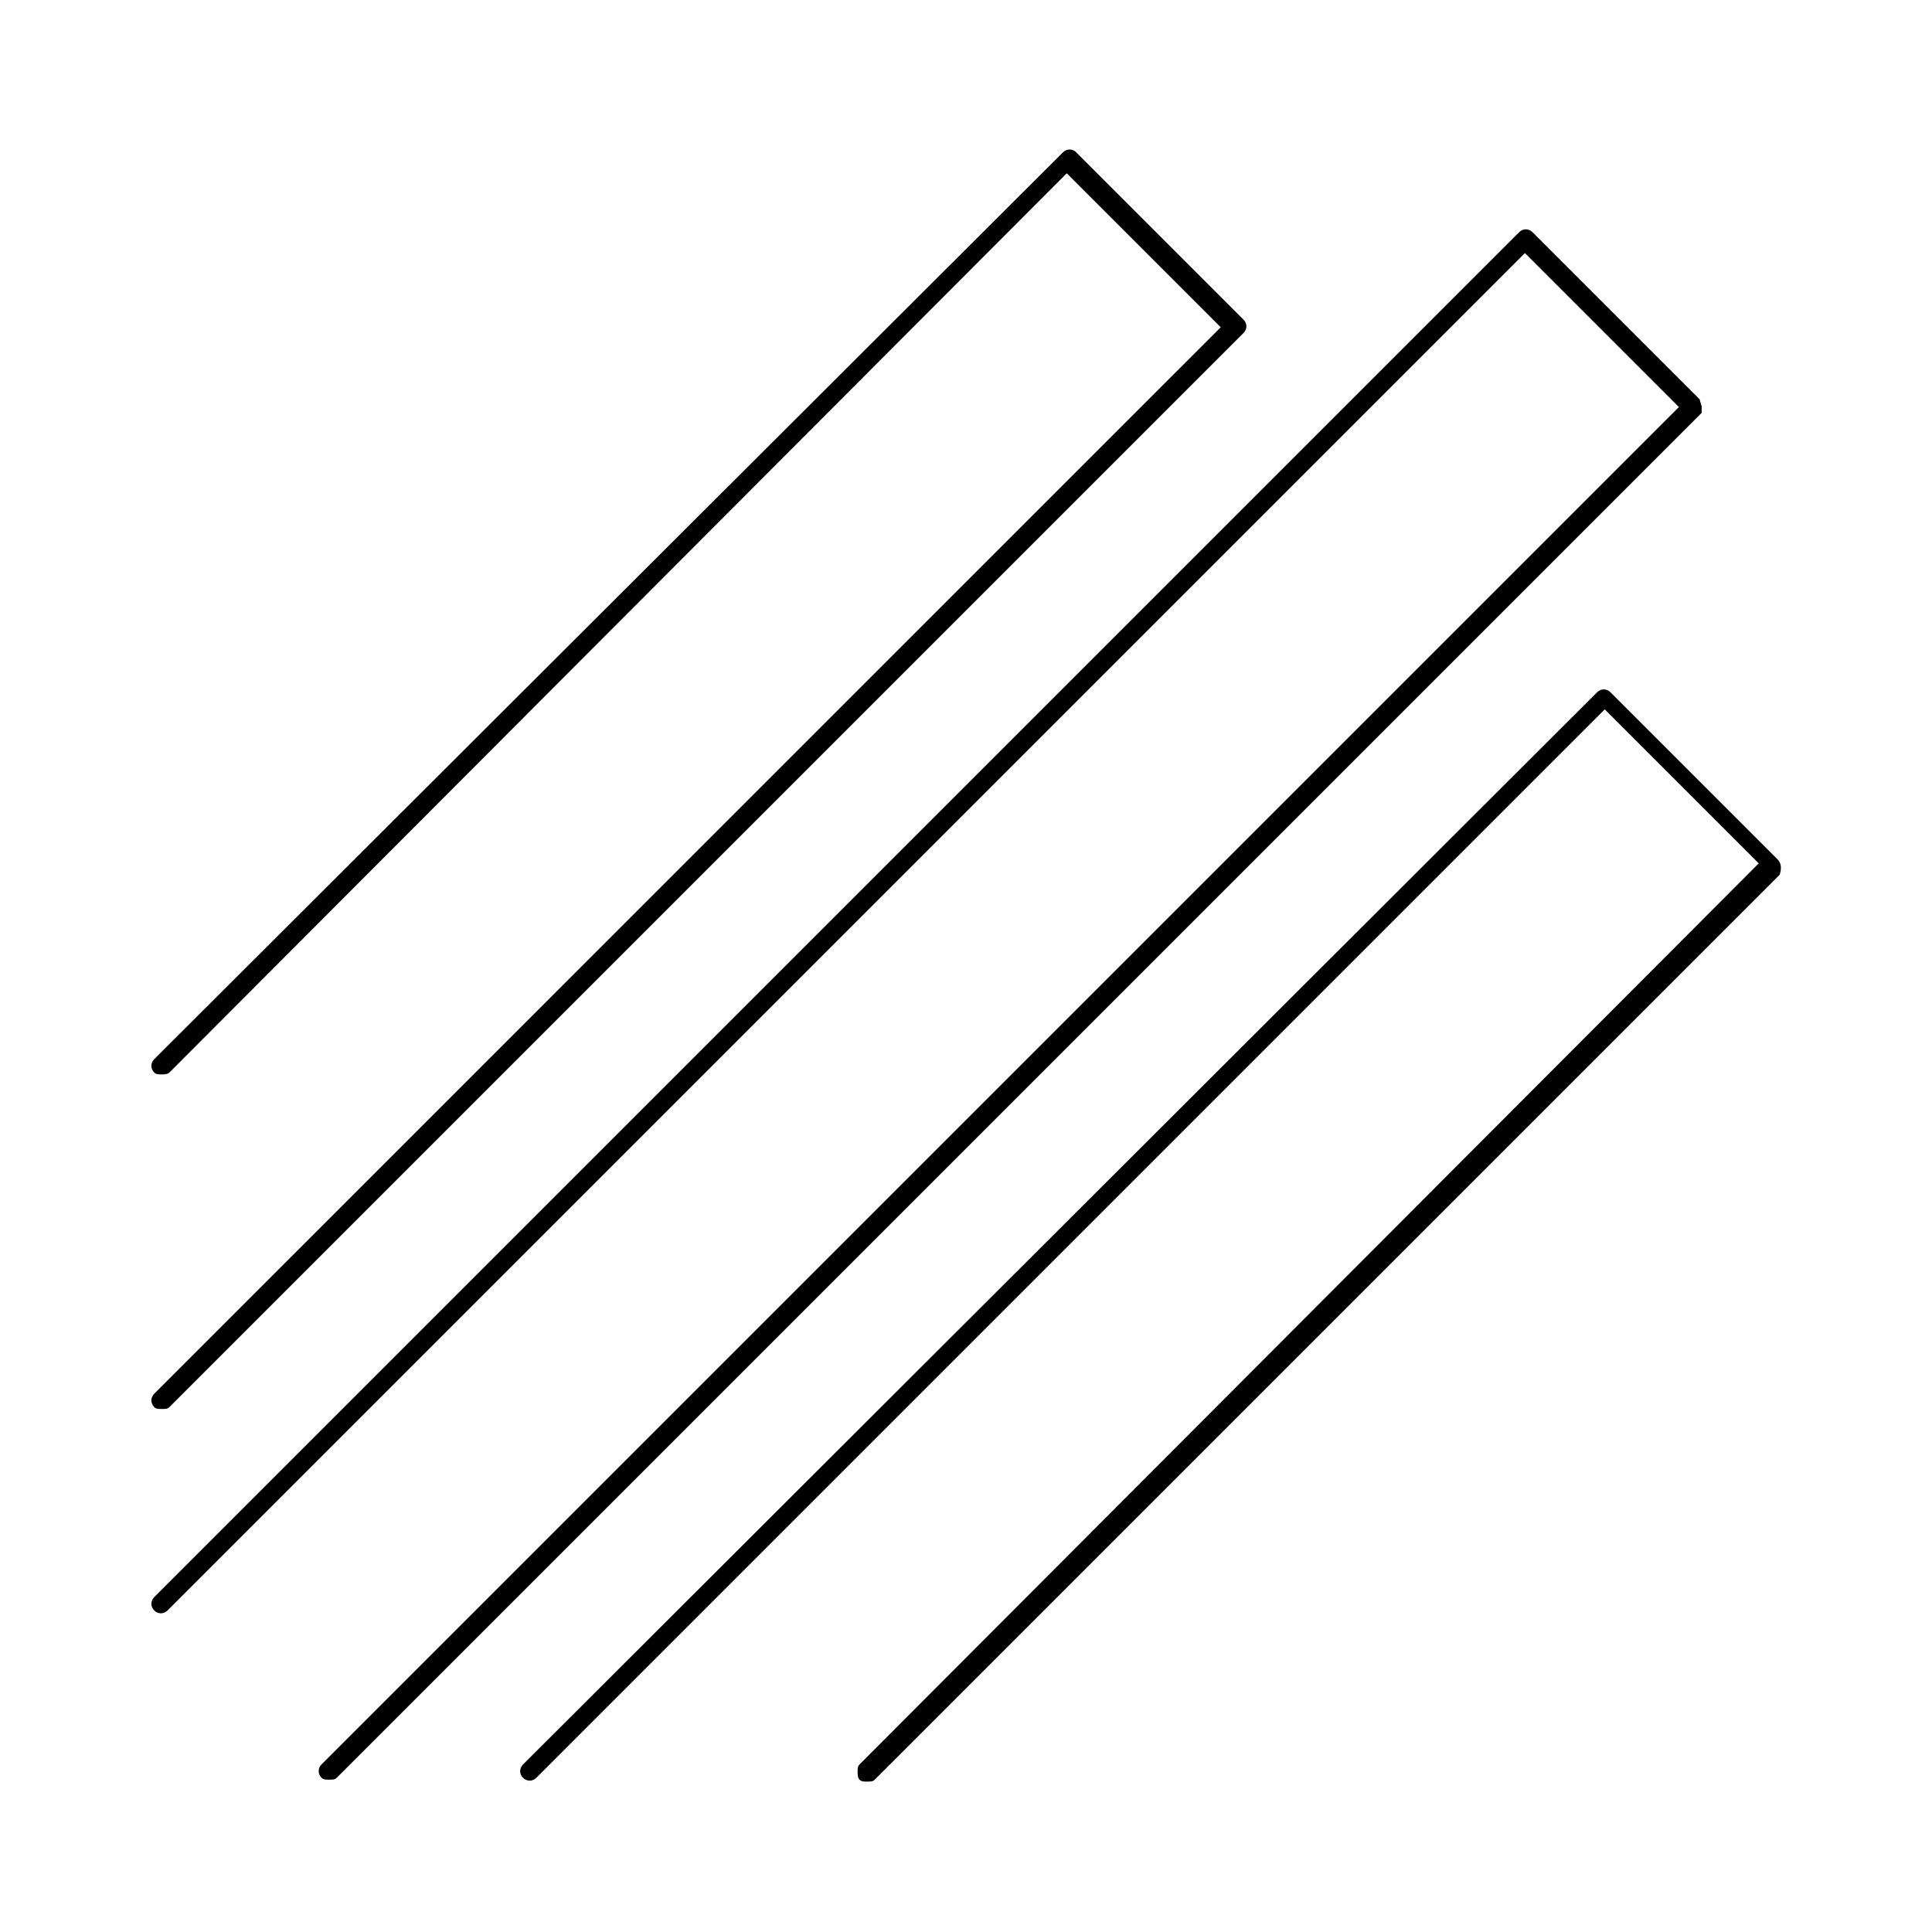
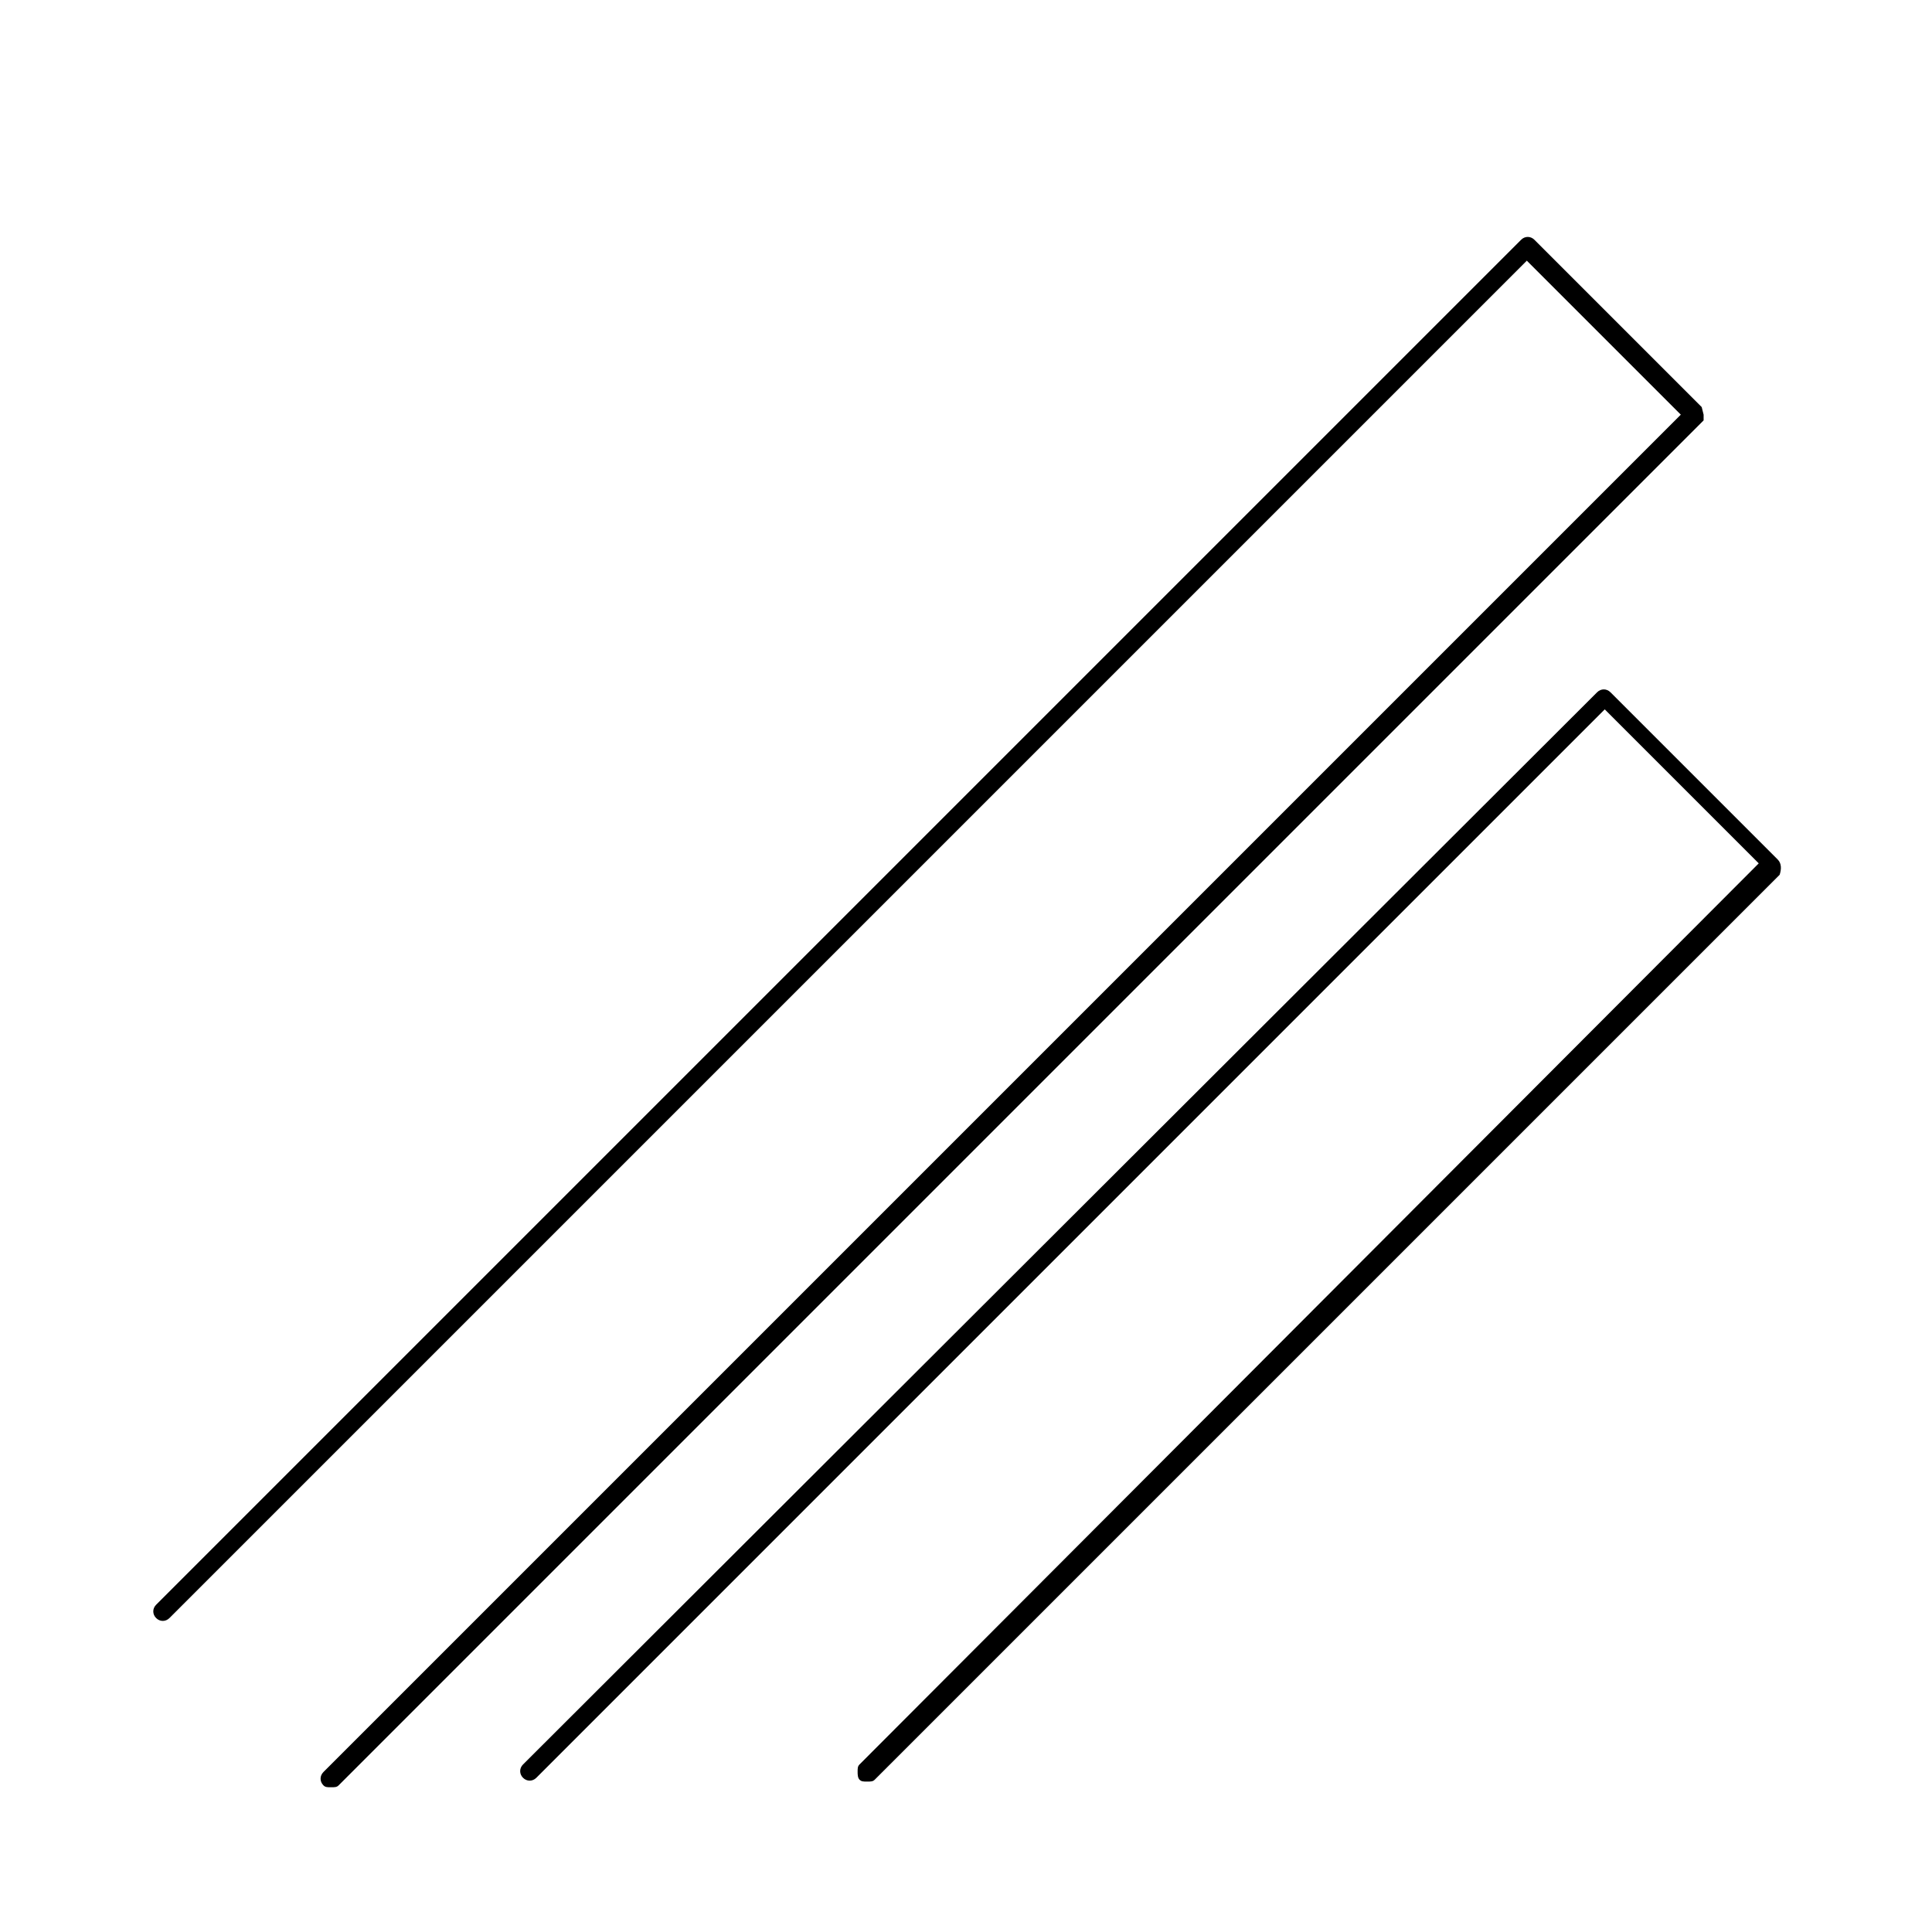
<svg xmlns="http://www.w3.org/2000/svg" fill="#000000" width="800px" height="800px" version="1.1" viewBox="144 144 512 512">
  <g>
-     <path d="m184.87 513.36c-1.008 1.008-1.008 2.519 0 3.527 0.504 0.504 1.008 0.504 2.016 0.504 1.008 0 1.512 0 2.016-0.504l284.65-284.65c1.008-1.008 1.008-2.519 0-3.527l-44.336-44.336c-1.008-1.008-2.519-1.008-3.527 0l-240.82 240.32c-1.008 1.008-1.008 2.519 0 3.527 0.504 0.504 1.008 0.504 2.016 0.504 0.504 0 1.512 0 2.016-0.504l237.8-238.3 40.809 40.809z" />
-     <path d="m594.97 251.88c0-0.504-0.504-1.512-0.504-2.016l-44.336-44.336c-1.008-1.008-2.519-1.008-3.527 0l-361.73 361.73c-1.008 1.008-1.008 2.519 0 3.527 1.008 1.008 2.519 1.008 3.527 0l359.72-359.72 40.809 40.809-359.72 359.72c-1.008 1.008-1.008 2.519 0 3.527 0.504 0.504 1.008 0.504 2.016 0.504 1.008 0 1.512 0 2.016-0.504l361.73-361.73v-1.512z" />
+     <path d="m594.97 251.88l-44.336-44.336c-1.008-1.008-2.519-1.008-3.527 0l-361.73 361.73c-1.008 1.008-1.008 2.519 0 3.527 1.008 1.008 2.519 1.008 3.527 0l359.72-359.72 40.809 40.809-359.72 359.72c-1.008 1.008-1.008 2.519 0 3.527 0.504 0.504 1.008 0.504 2.016 0.504 1.008 0 1.512 0 2.016-0.504l361.73-361.73v-1.512z" />
    <path d="m615.12 371.79-44.336-44.336c-1.008-1.008-2.519-1.008-3.527 0l-284.65 284.15c-1.008 1.008-1.008 2.519 0 3.527s2.519 1.008 3.527 0l283.14-283.14 40.809 40.809-238.3 238.8c-0.504 0.504-0.504 1.008-0.504 2.016 0 0.504 0 1.512 0.504 2.016s1.008 0.504 2.016 0.504c1.008 0 1.512 0 2.016-0.504l239.81-239.81c0.504-1.512 0.504-3.023-0.504-4.031z" />
  </g>
</svg>